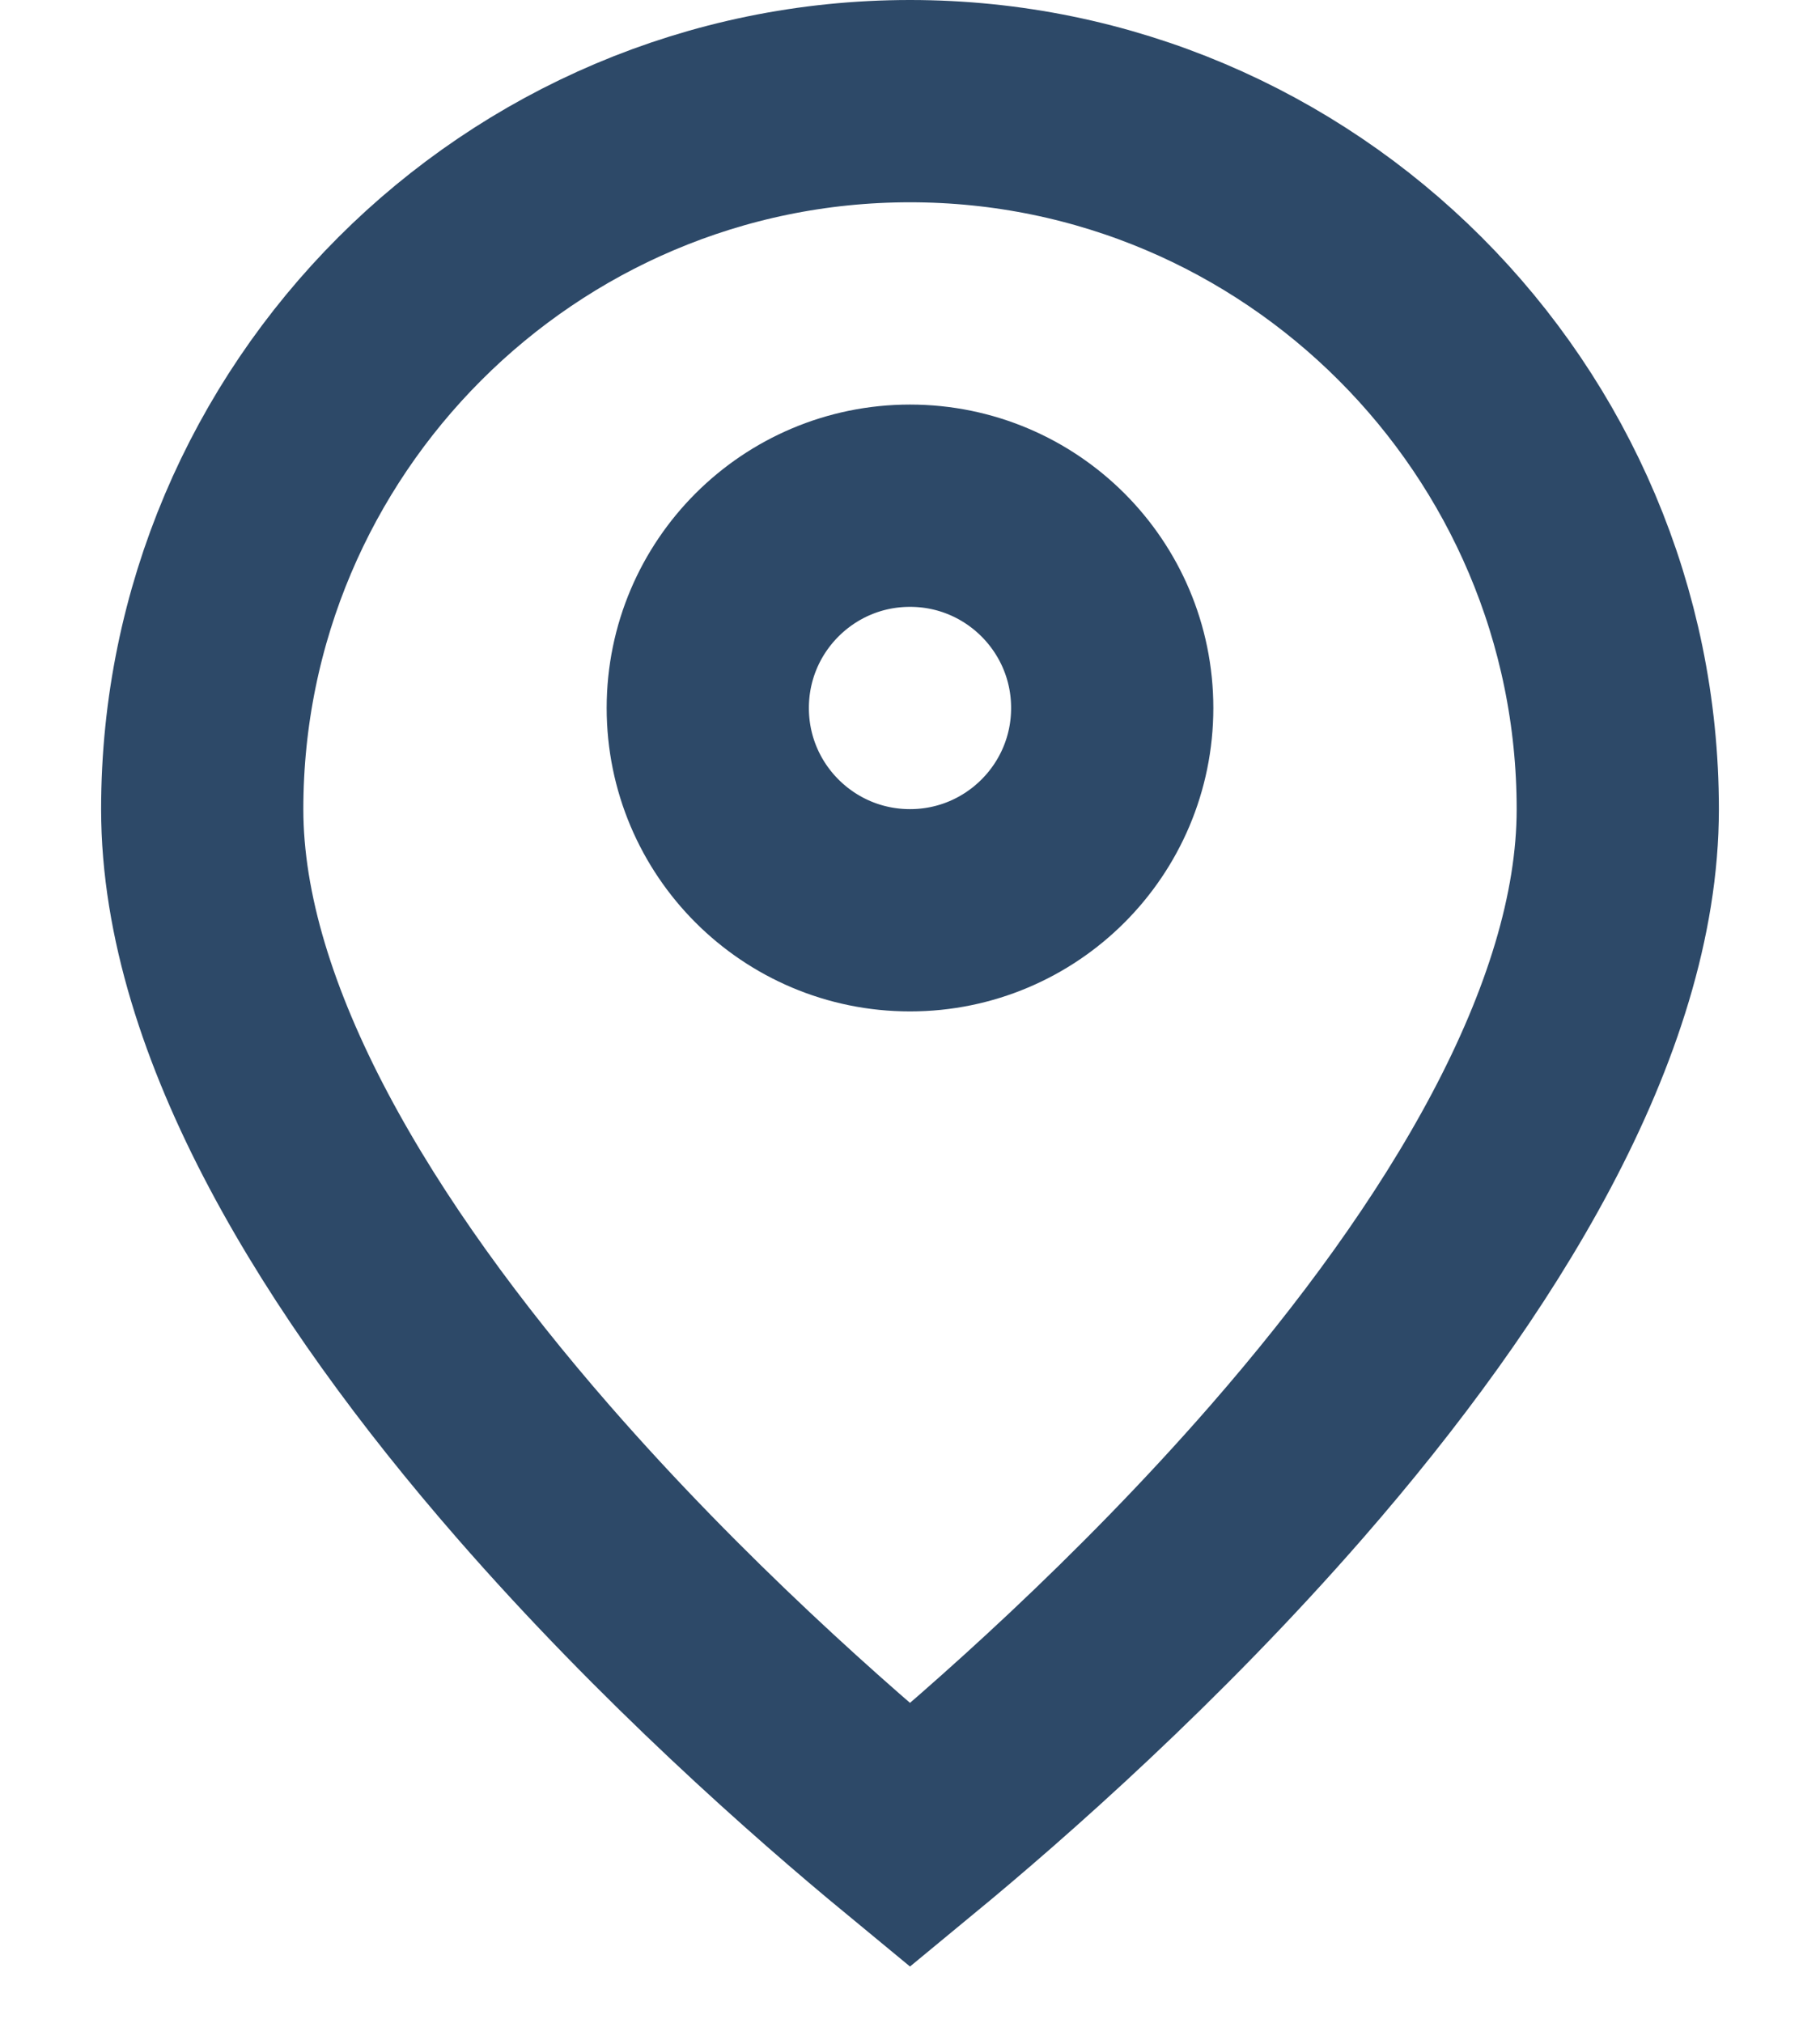
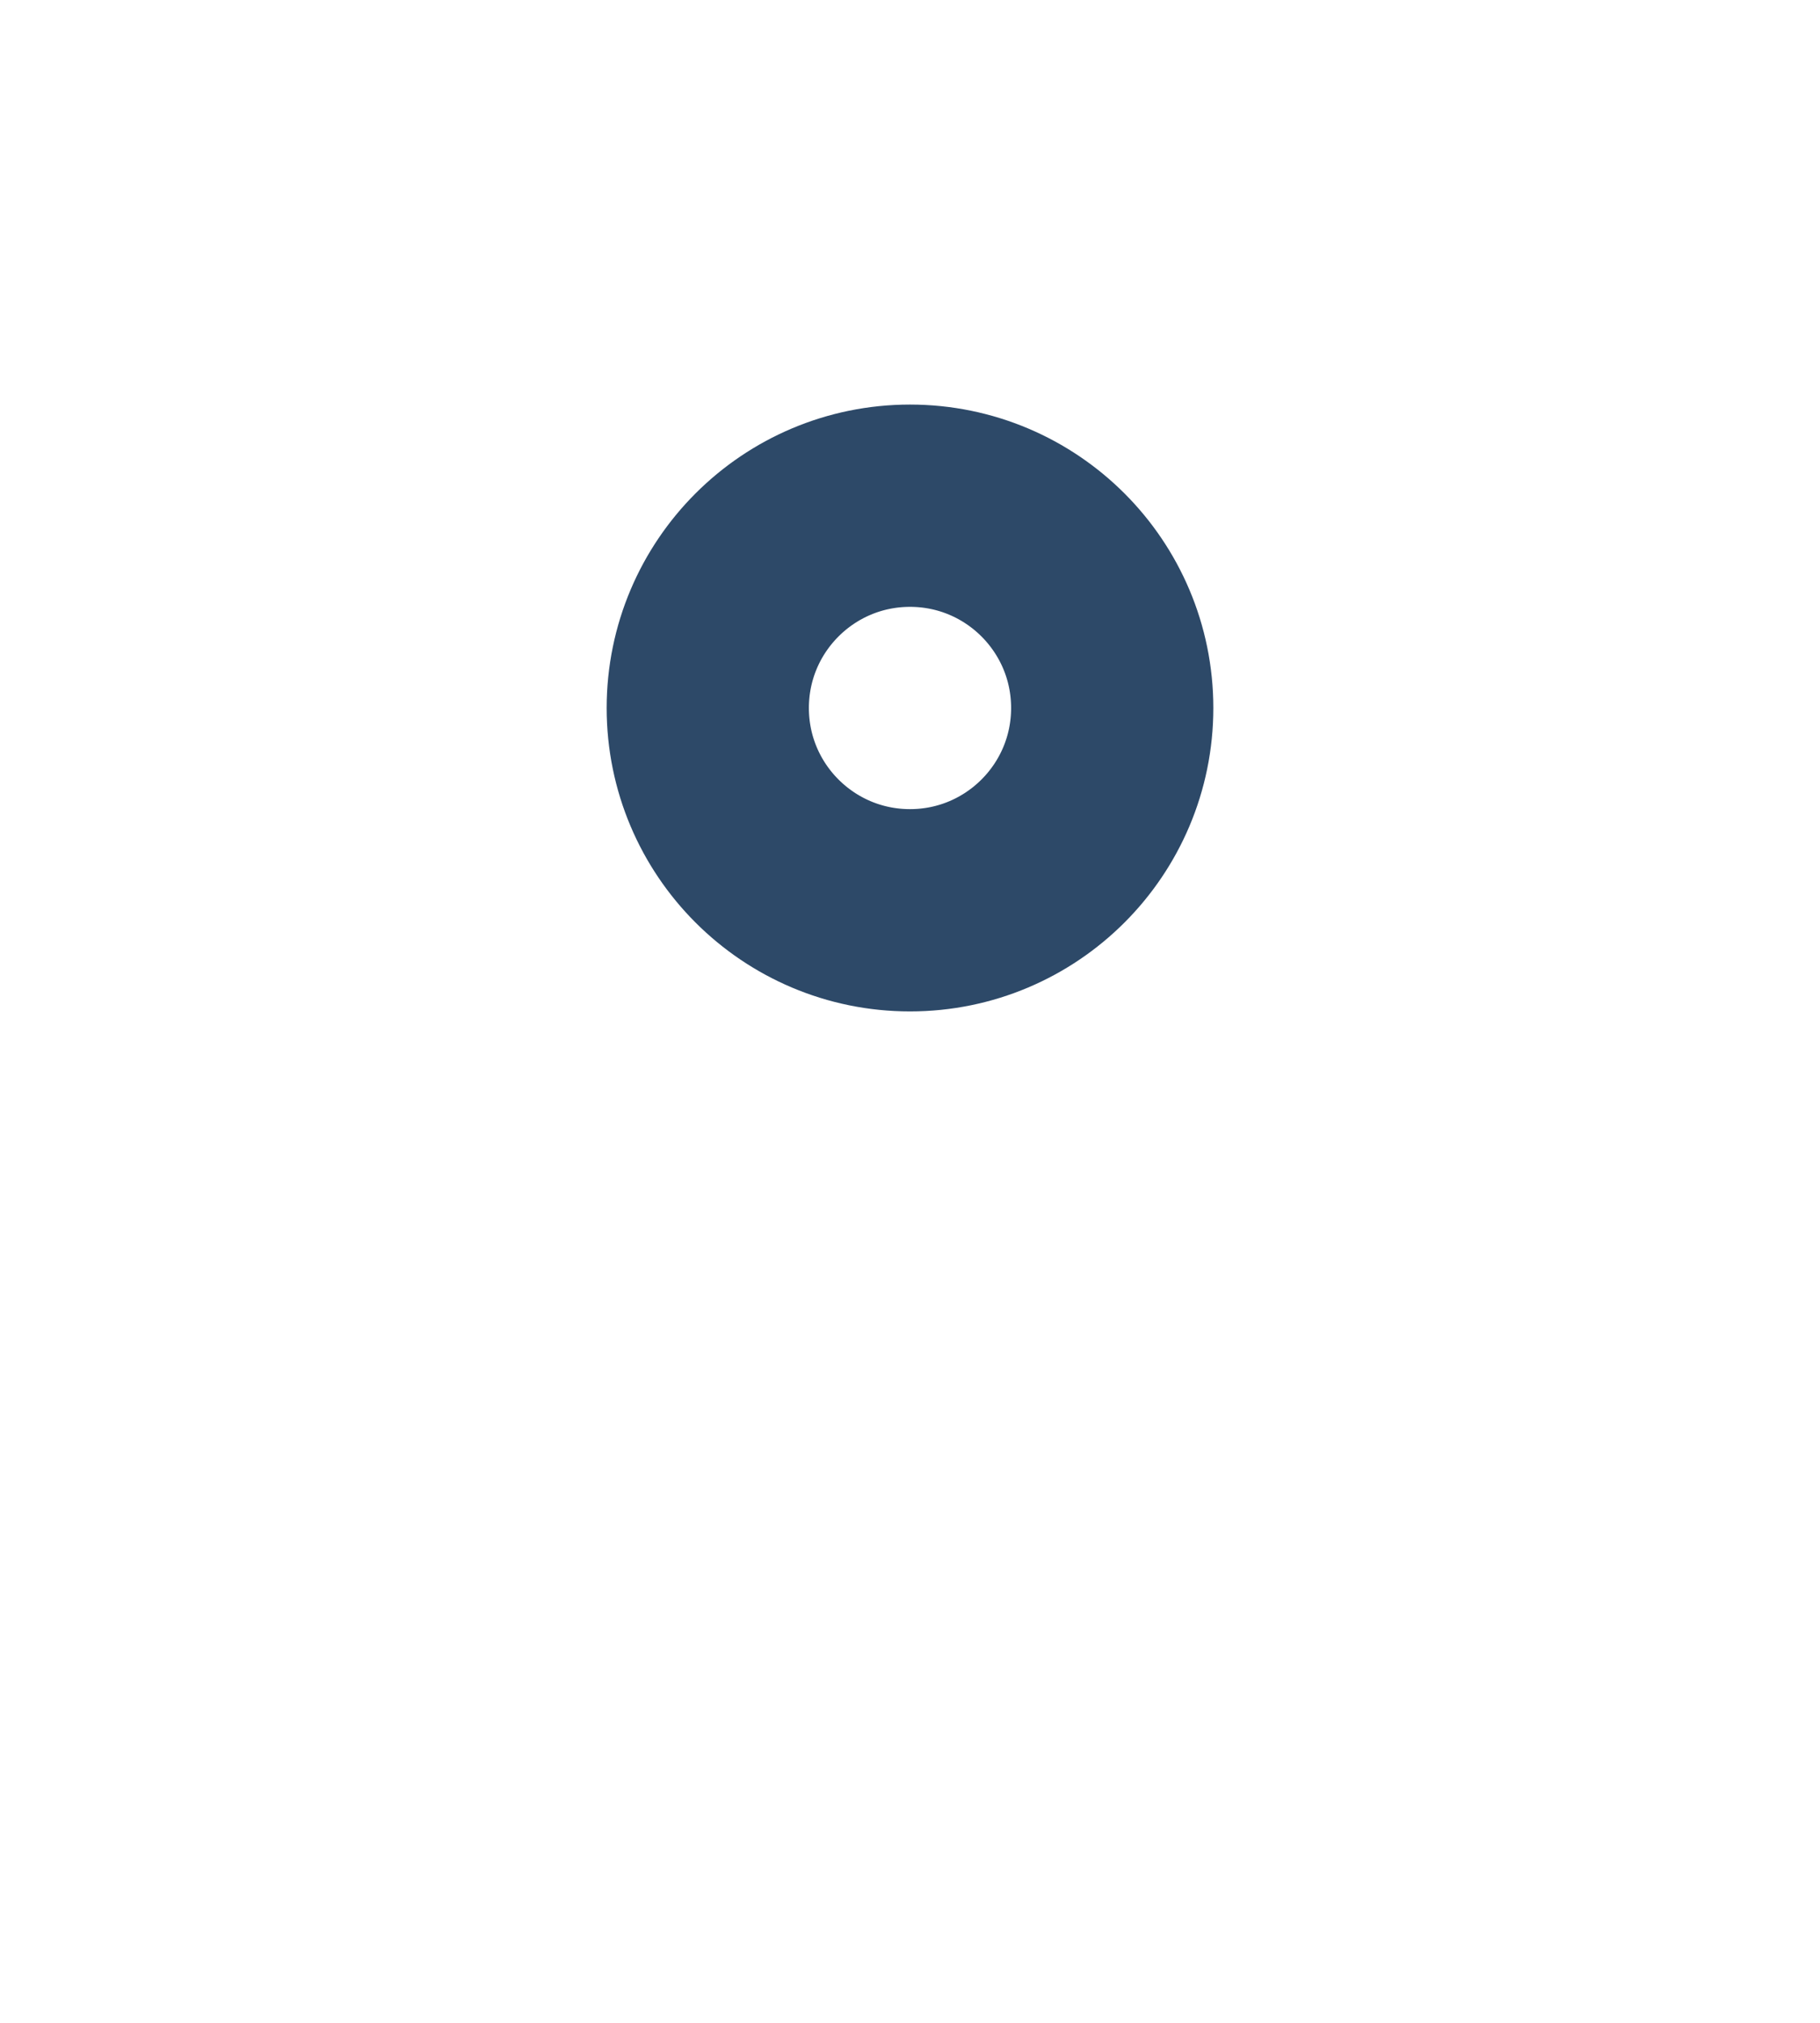
<svg xmlns="http://www.w3.org/2000/svg" width="18" height="20" viewBox="0 0 18 20" fill="none">
-   <path d="M9 18.147C8.116 17.418 6.646 16.125 5.274 14.551C3.452 12.461 2 10.096 2 8.001C2 4.141 5.141 1 9 1C12.859 1 16 4.141 16 8.001C16 10.096 14.548 12.461 12.726 14.551C11.354 16.125 9.884 17.418 9 18.147Z" stroke="#2D4968" stroke-width="2" />
  <circle cx="9" cy="7" r="2" stroke="#2D4968" stroke-width="2" />
</svg>